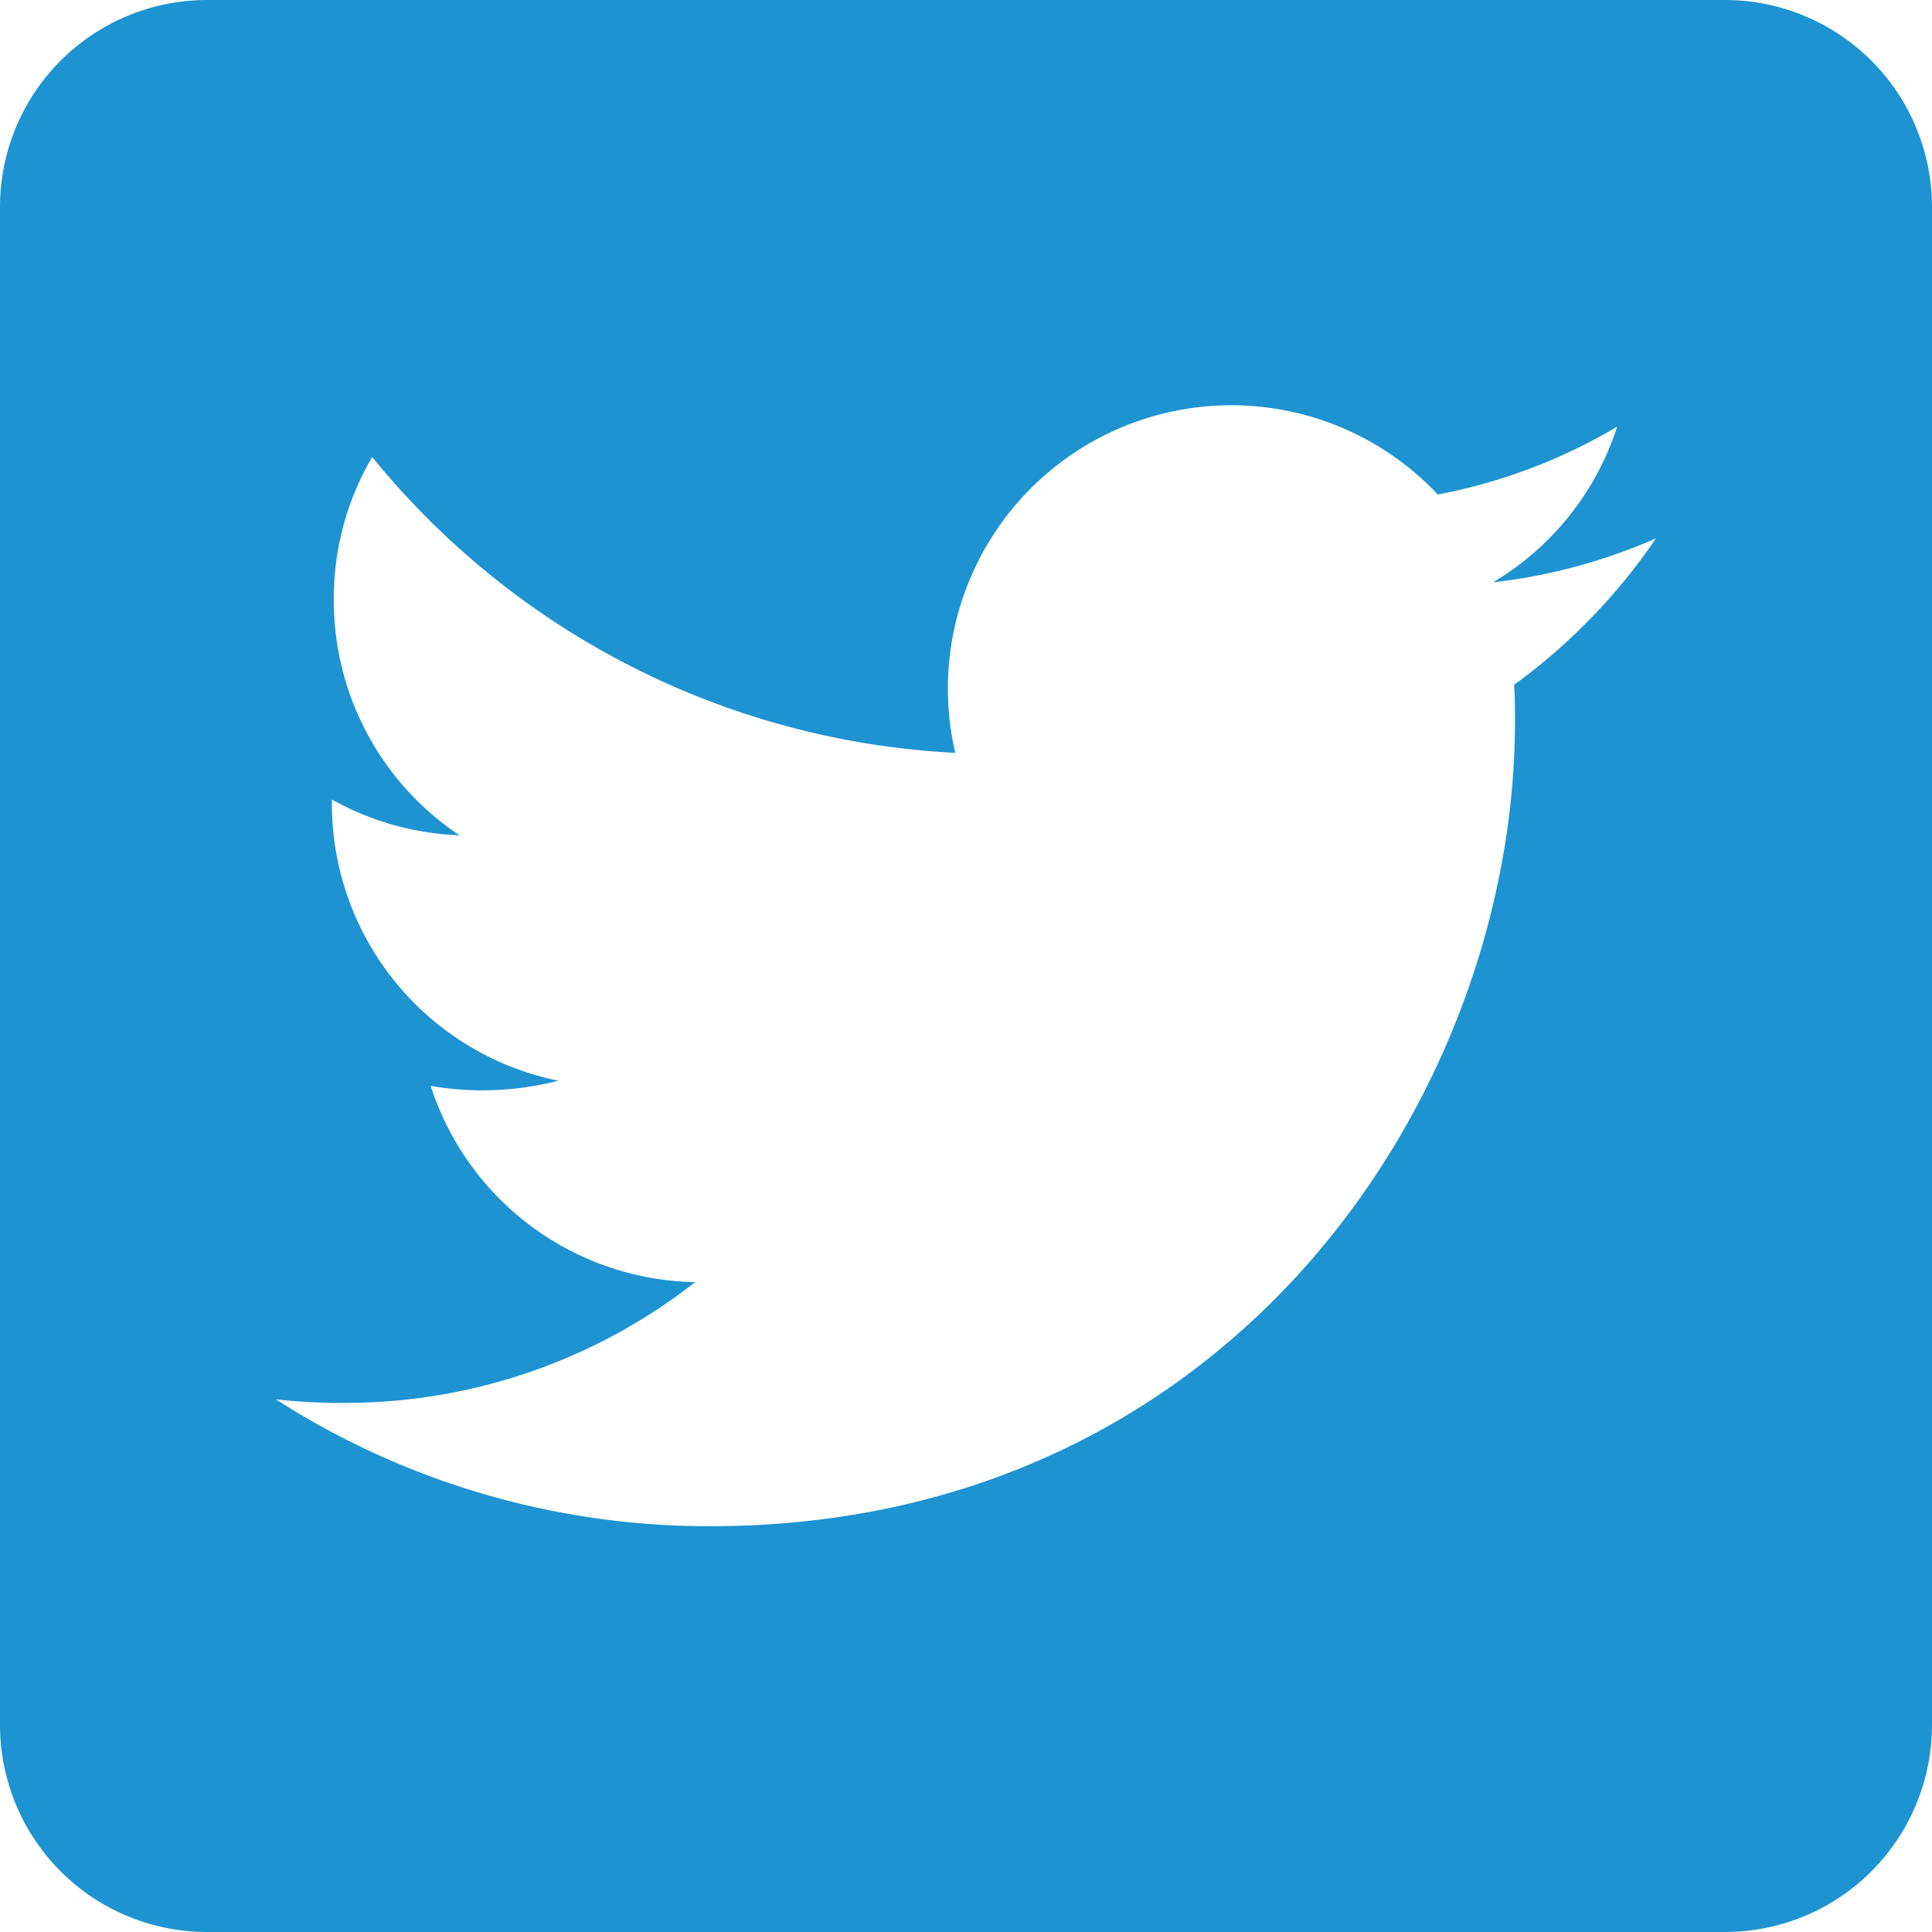
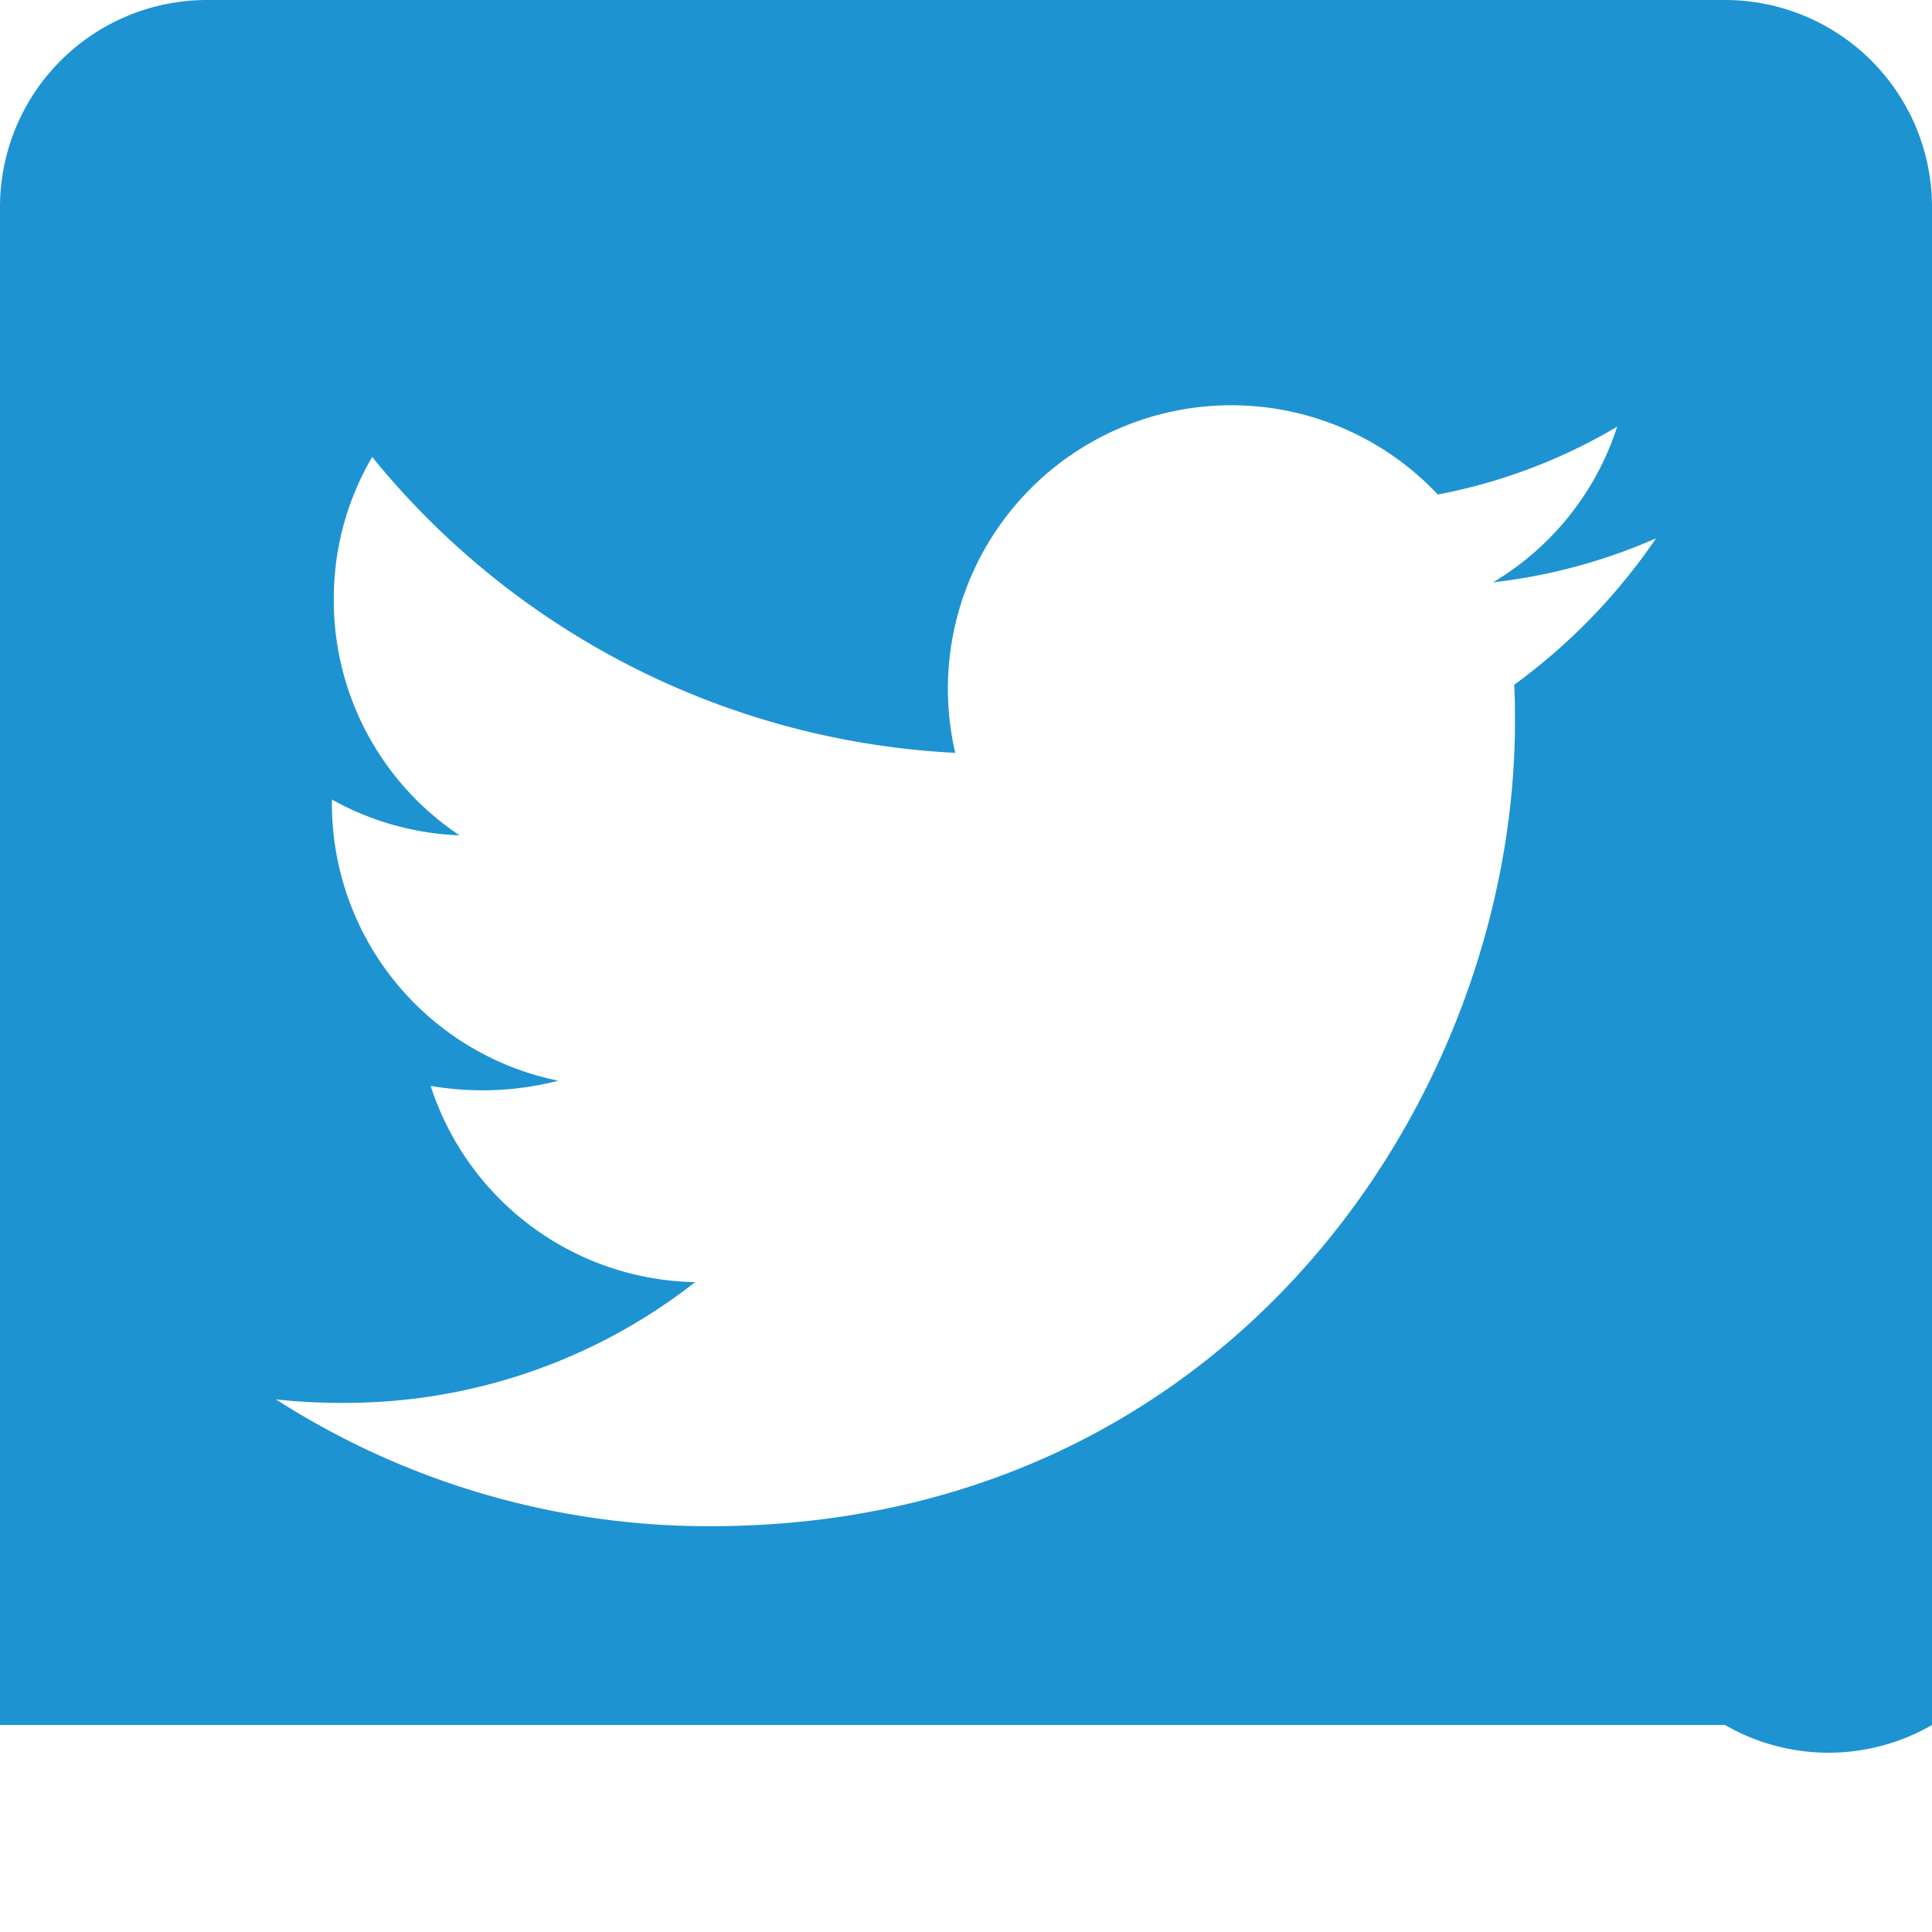
<svg xmlns="http://www.w3.org/2000/svg" width="48" height="48" viewBox="0 0 48 48">
-   <path d="M42.857,32H5.143A5.144,5.144,0,0,0,0,37.143V74.857A5.144,5.144,0,0,0,5.143,80H42.857A5.144,5.144,0,0,0,48,74.857V37.143A5.144,5.144,0,0,0,42.857,32ZM37.618,49.014c.021.3.021.611.021.911,0,9.289-7.071,19.993-19.993,19.993a19.9,19.9,0,0,1-10.789-3.15,14.806,14.806,0,0,0,1.693.086,14.089,14.089,0,0,0,8.721-3A7.036,7.036,0,0,1,10.7,58.979a7.573,7.573,0,0,0,3.171-.129,7.028,7.028,0,0,1-5.625-6.9v-.086a7.022,7.022,0,0,0,3.171.889A7.012,7.012,0,0,1,8.293,46.9a6.939,6.939,0,0,1,.954-3.546,19.953,19.953,0,0,0,14.486,7.35,7.042,7.042,0,0,1,11.989-6.418A13.77,13.77,0,0,0,40.179,42.6a7.009,7.009,0,0,1-3.086,3.868,13.984,13.984,0,0,0,4.05-1.093A14.791,14.791,0,0,1,37.618,49.014Z" transform="translate(0 -32)" fill="#1e93d2" />
+   <path d="M42.857,32H5.143A5.144,5.144,0,0,0,0,37.143V74.857H42.857A5.144,5.144,0,0,0,48,74.857V37.143A5.144,5.144,0,0,0,42.857,32ZM37.618,49.014c.021.3.021.611.021.911,0,9.289-7.071,19.993-19.993,19.993a19.9,19.9,0,0,1-10.789-3.15,14.806,14.806,0,0,0,1.693.086,14.089,14.089,0,0,0,8.721-3A7.036,7.036,0,0,1,10.7,58.979a7.573,7.573,0,0,0,3.171-.129,7.028,7.028,0,0,1-5.625-6.9v-.086a7.022,7.022,0,0,0,3.171.889A7.012,7.012,0,0,1,8.293,46.9a6.939,6.939,0,0,1,.954-3.546,19.953,19.953,0,0,0,14.486,7.35,7.042,7.042,0,0,1,11.989-6.418A13.77,13.77,0,0,0,40.179,42.6a7.009,7.009,0,0,1-3.086,3.868,13.984,13.984,0,0,0,4.05-1.093A14.791,14.791,0,0,1,37.618,49.014Z" transform="translate(0 -32)" fill="#1e93d2" />
</svg>